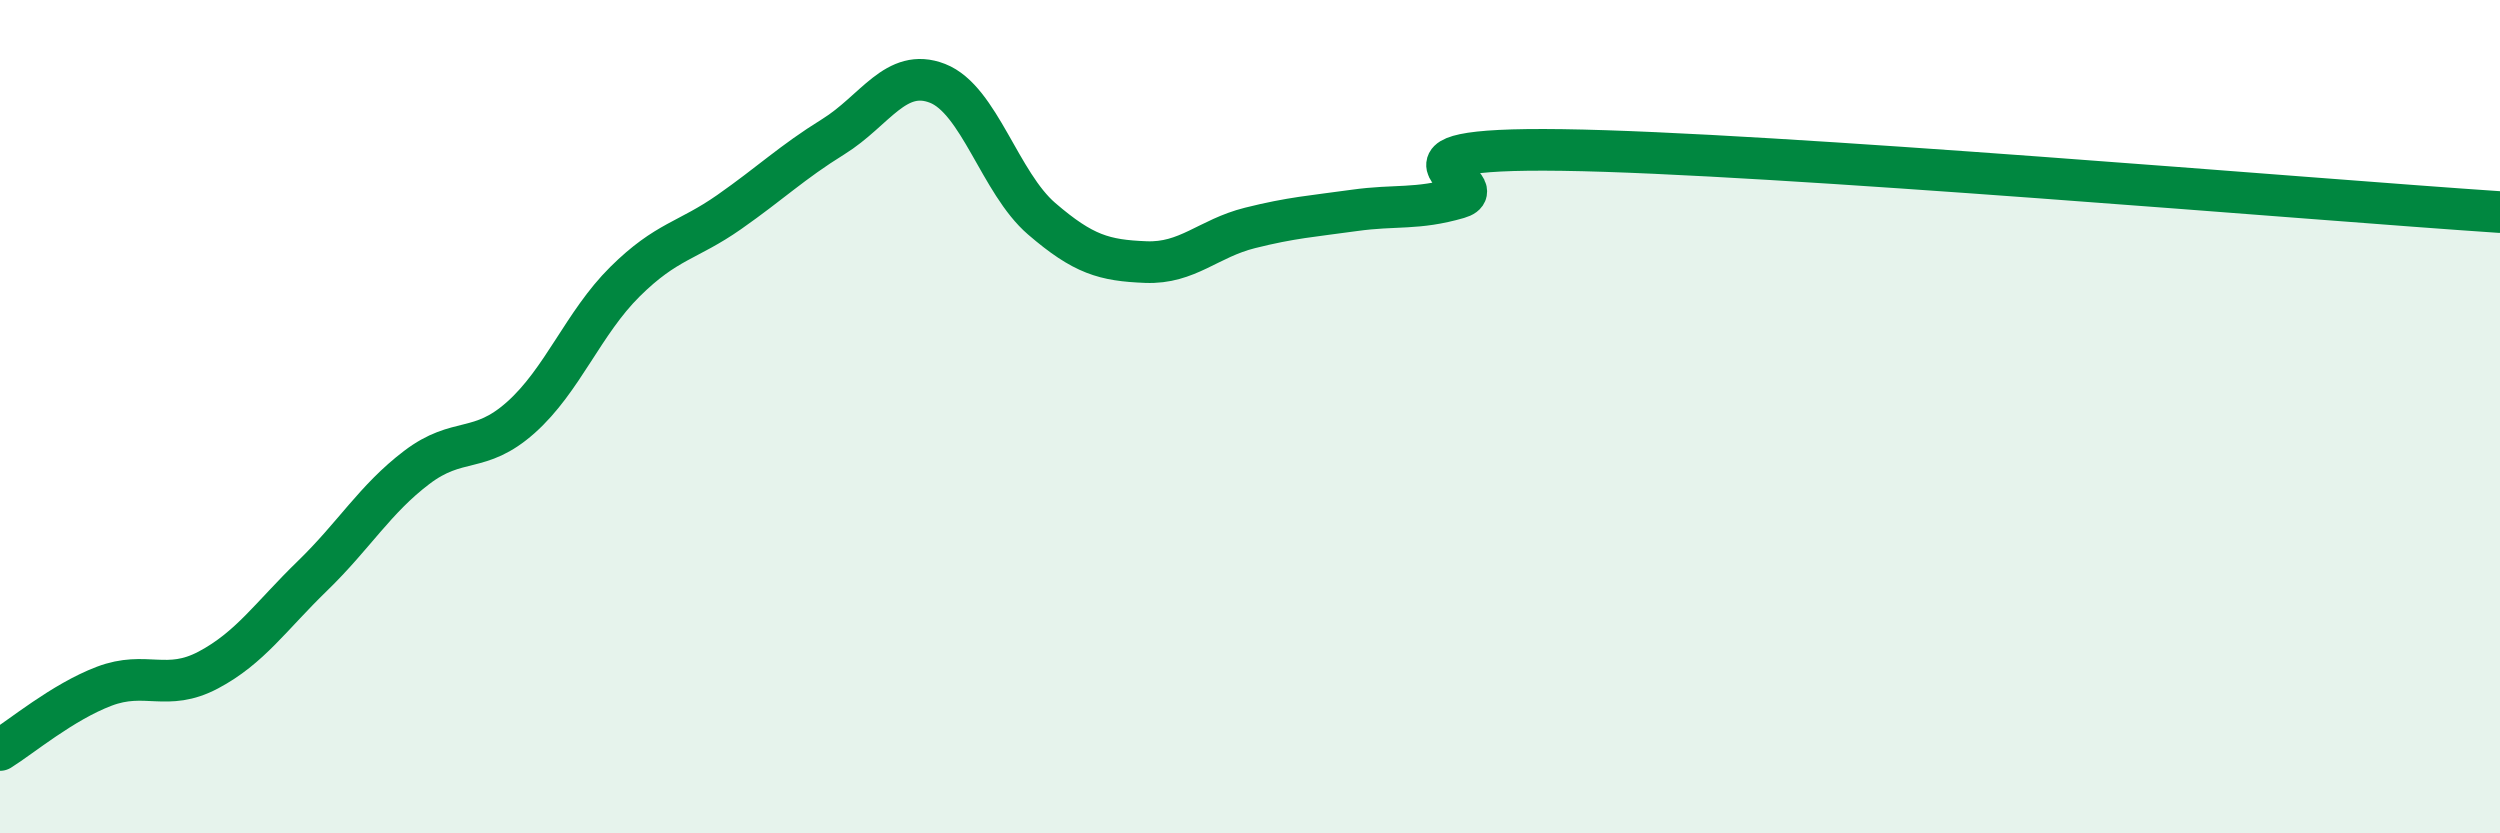
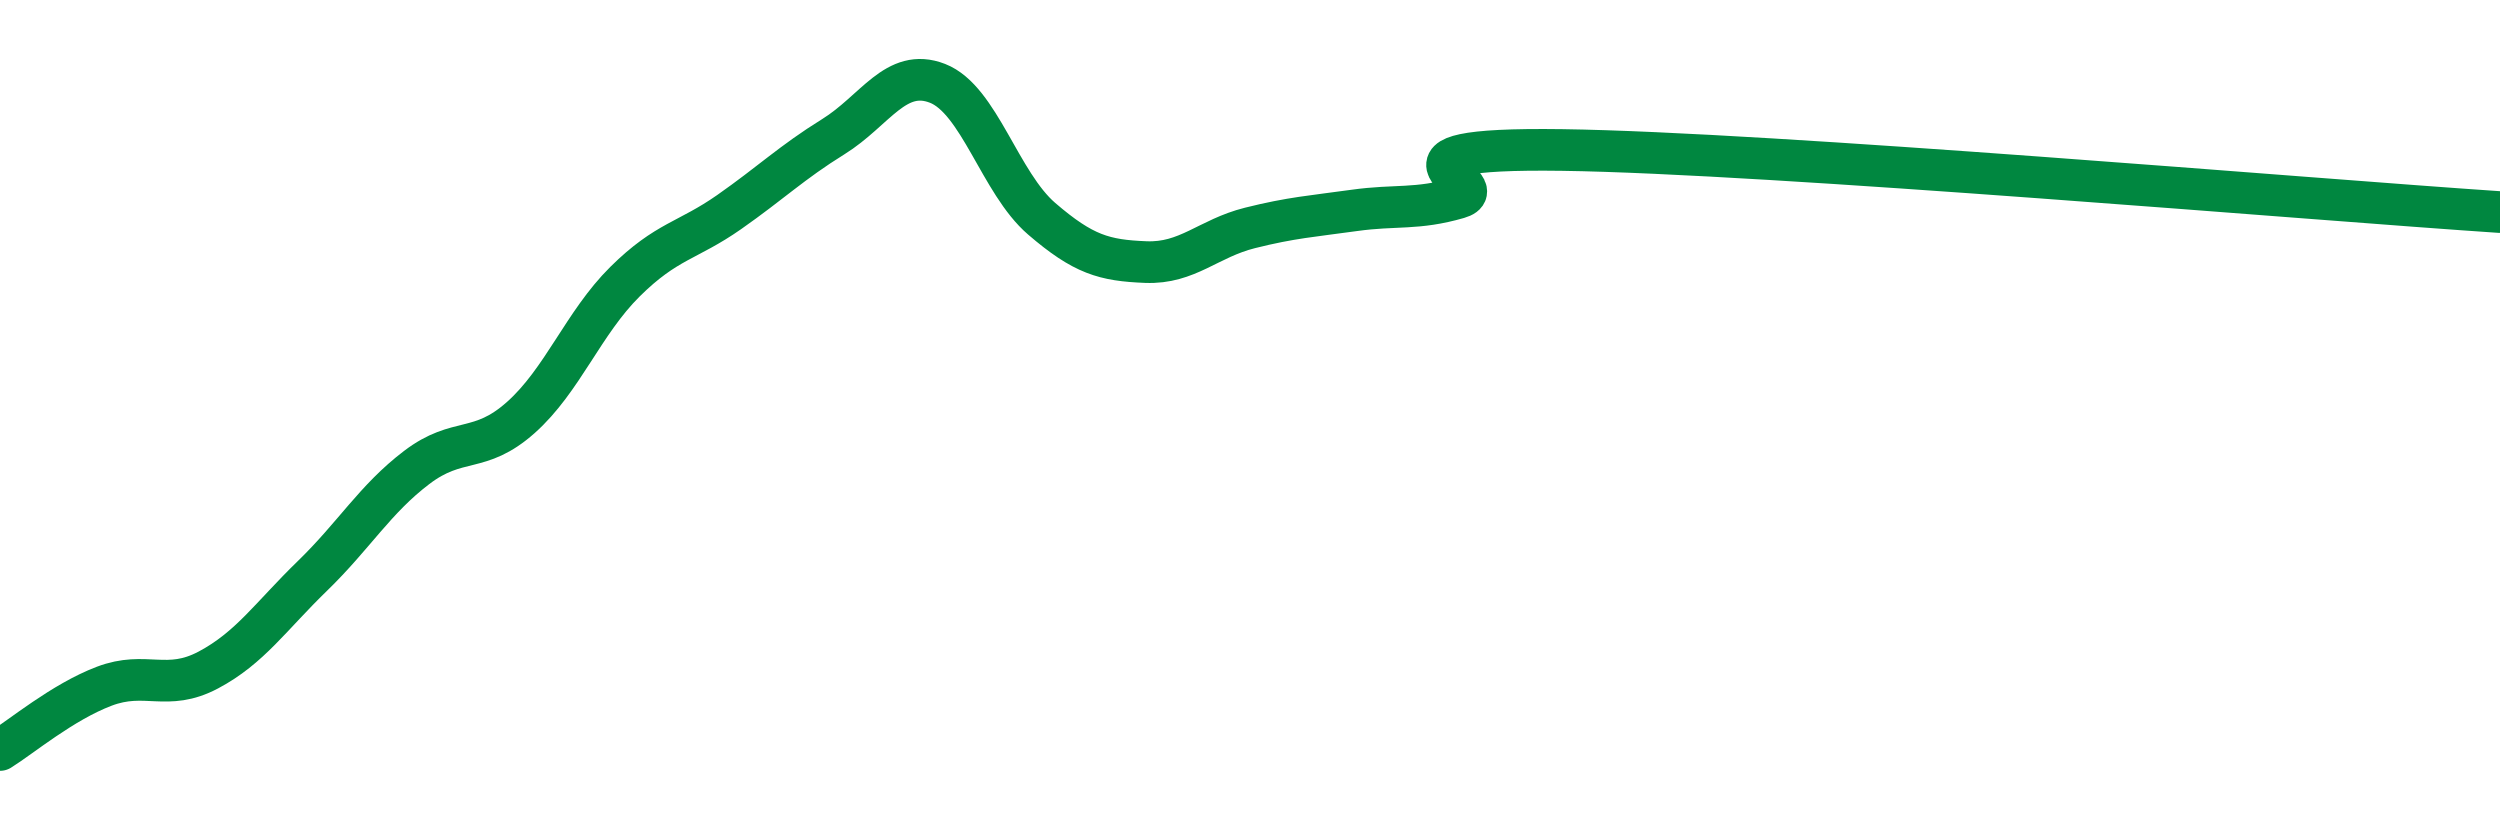
<svg xmlns="http://www.w3.org/2000/svg" width="60" height="20" viewBox="0 0 60 20">
-   <path d="M 0,18 C 0.5,17.69 1.5,16.85 2.5,16.47 C 3.5,16.09 4,16.61 5,16.08 C 6,15.55 6.5,14.79 7.5,13.82 C 8.5,12.85 9,11.98 10,11.22 C 11,10.46 11.5,10.91 12.5,10.02 C 13.5,9.13 14,7.75 15,6.76 C 16,5.77 16.5,5.79 17.5,5.09 C 18.5,4.39 19,3.9 20,3.28 C 21,2.66 21.5,1.61 22.5,2 C 23.5,2.39 24,4.39 25,5.25 C 26,6.11 26.5,6.25 27.5,6.29 C 28.5,6.33 29,5.72 30,5.47 C 31,5.22 31.5,5.19 32.5,5.05 C 33.5,4.91 34,5.04 35,4.75 C 36,4.46 32.5,3.53 37.5,3.6 C 42.5,3.67 55.5,4.79 60,5.09L60 20L0 20Z" fill="#008740" opacity="0.1" stroke-linecap="round" stroke-linejoin="round" />
  <path d="M 0,18 C 0.5,17.69 1.5,16.85 2.5,16.47 C 3.5,16.09 4,16.61 5,16.08 C 6,15.55 6.5,14.79 7.5,13.82 C 8.5,12.85 9,11.98 10,11.22 C 11,10.46 11.5,10.91 12.5,10.02 C 13.5,9.13 14,7.75 15,6.76 C 16,5.77 16.5,5.79 17.5,5.09 C 18.5,4.39 19,3.9 20,3.28 C 21,2.66 21.5,1.61 22.5,2 C 23.5,2.39 24,4.39 25,5.25 C 26,6.11 26.5,6.25 27.5,6.29 C 28.5,6.33 29,5.72 30,5.47 C 31,5.22 31.5,5.19 32.5,5.05 C 33.5,4.91 34,5.04 35,4.75 C 36,4.46 32.5,3.53 37.5,3.6 C 42.5,3.67 55.5,4.79 60,5.09" stroke="#008740" stroke-width="1" fill="none" stroke-linecap="round" stroke-linejoin="round" />
</svg>